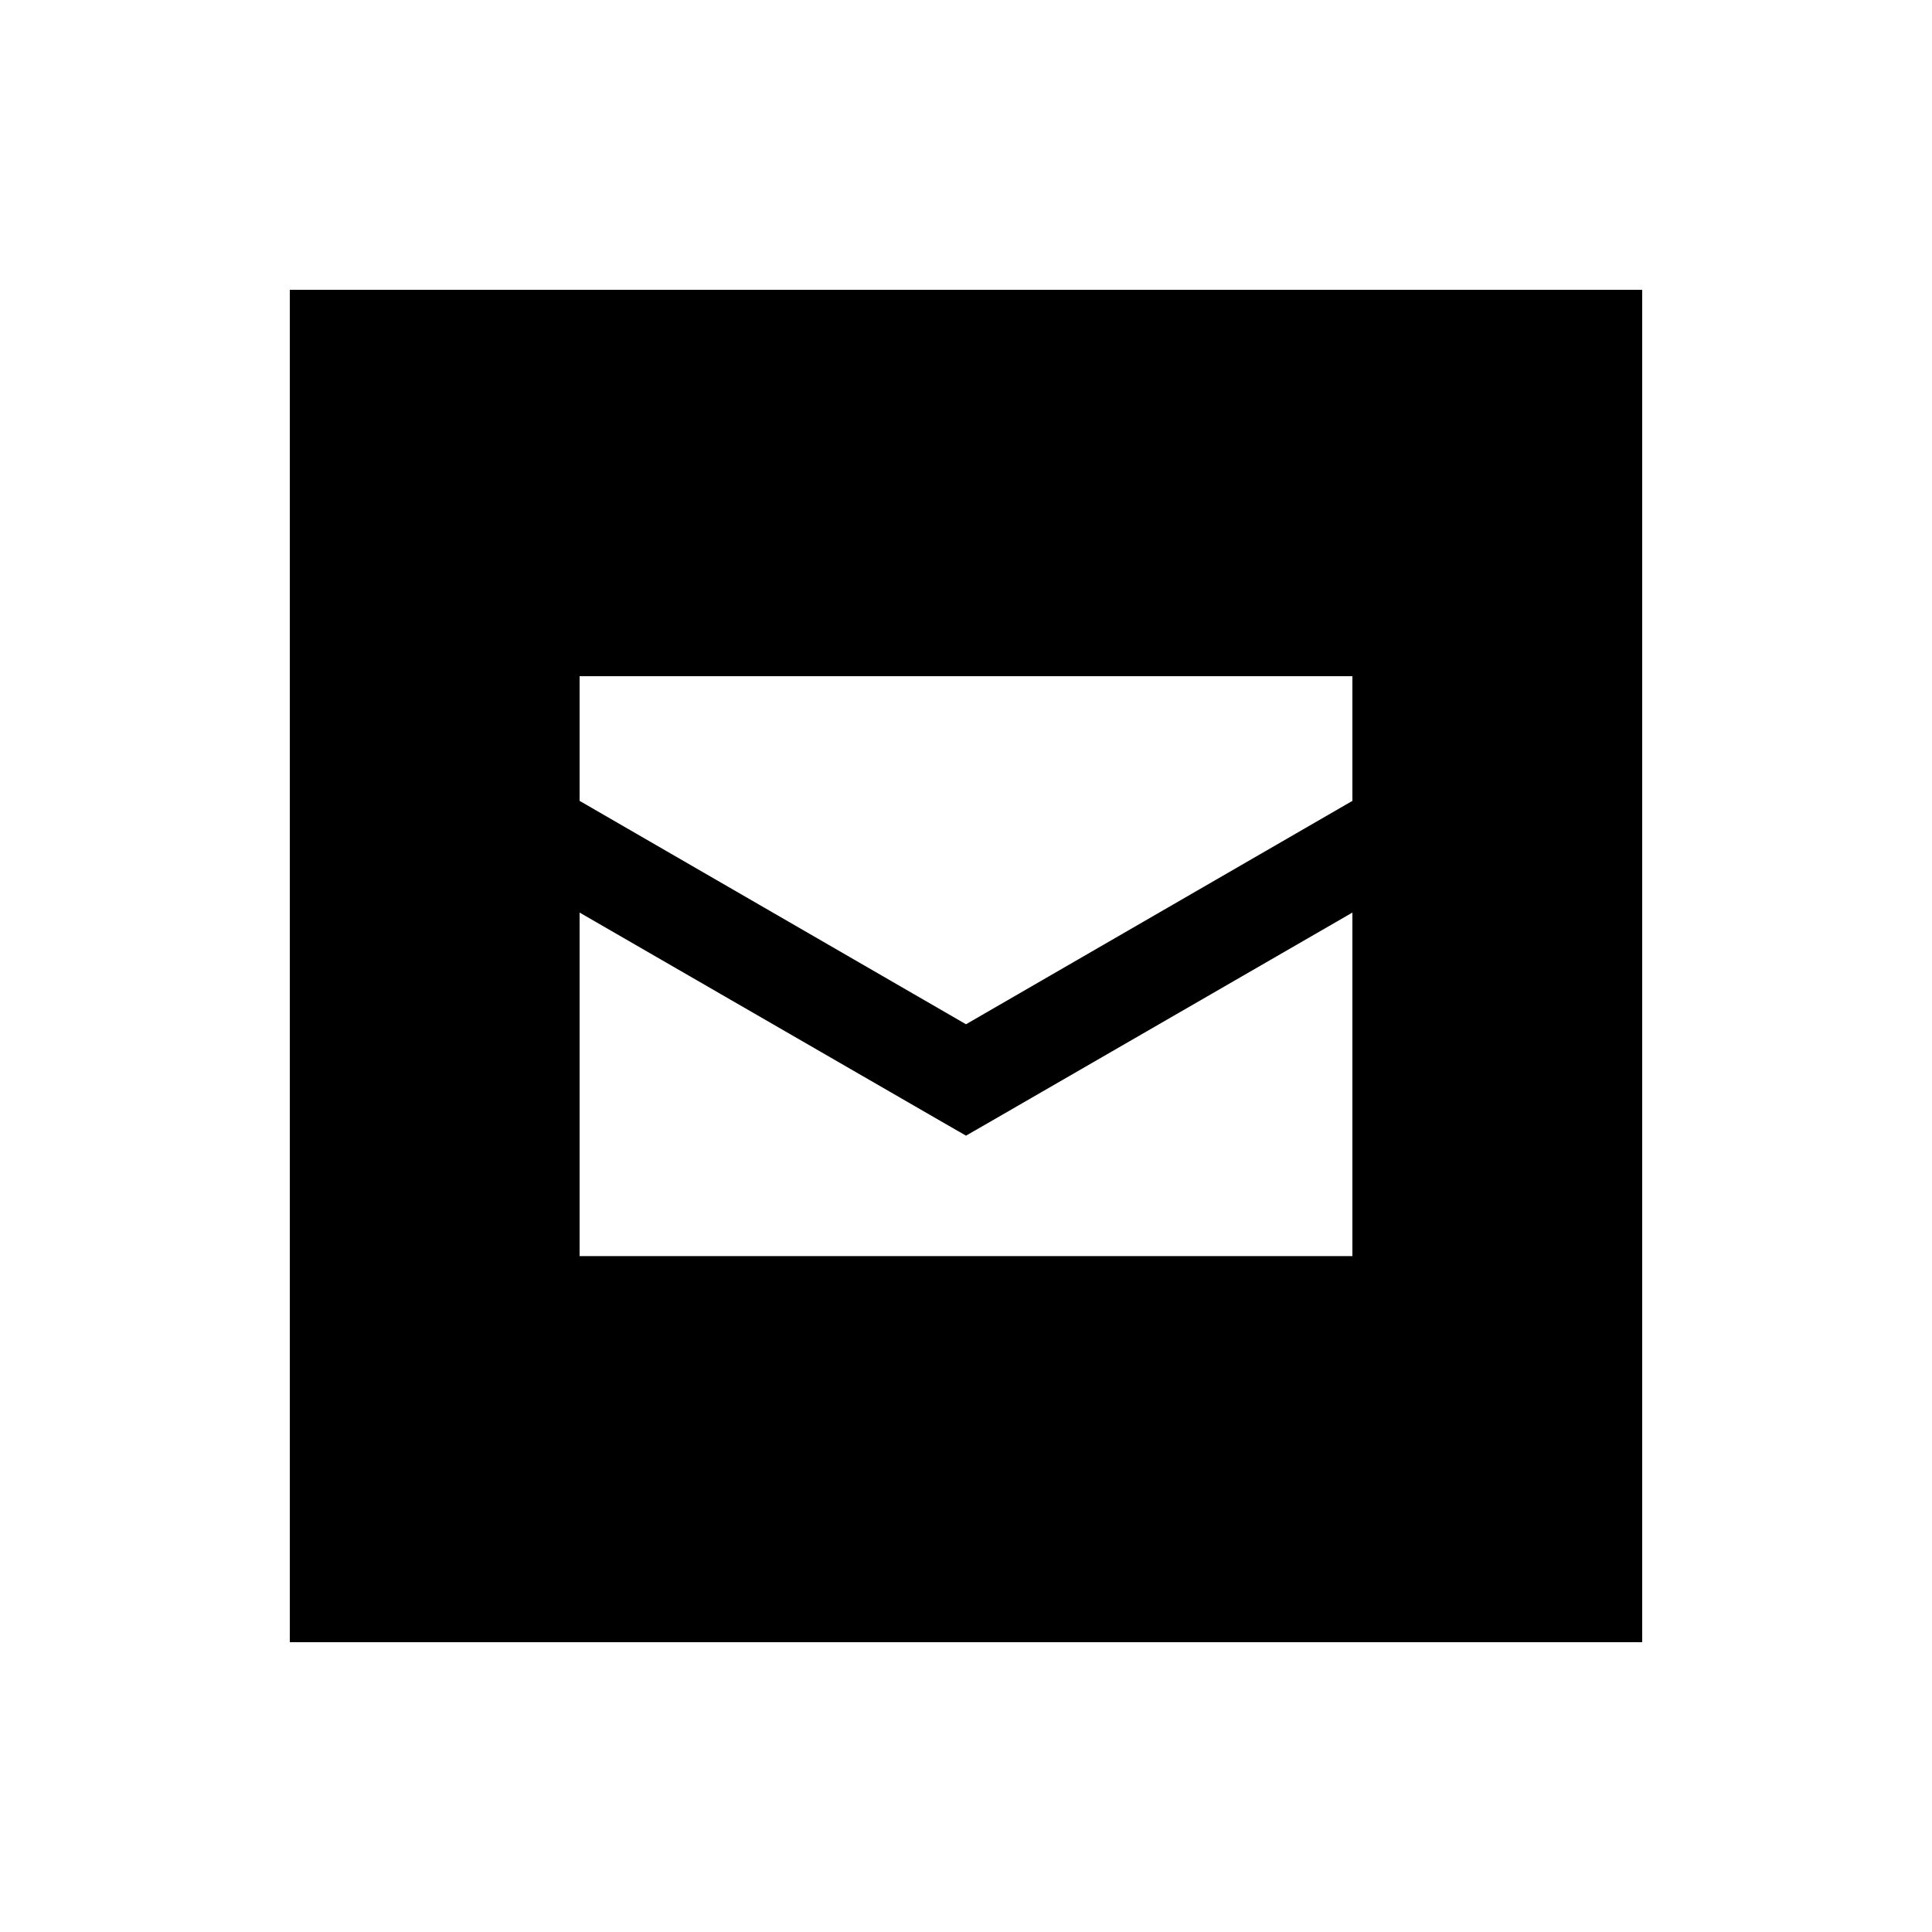
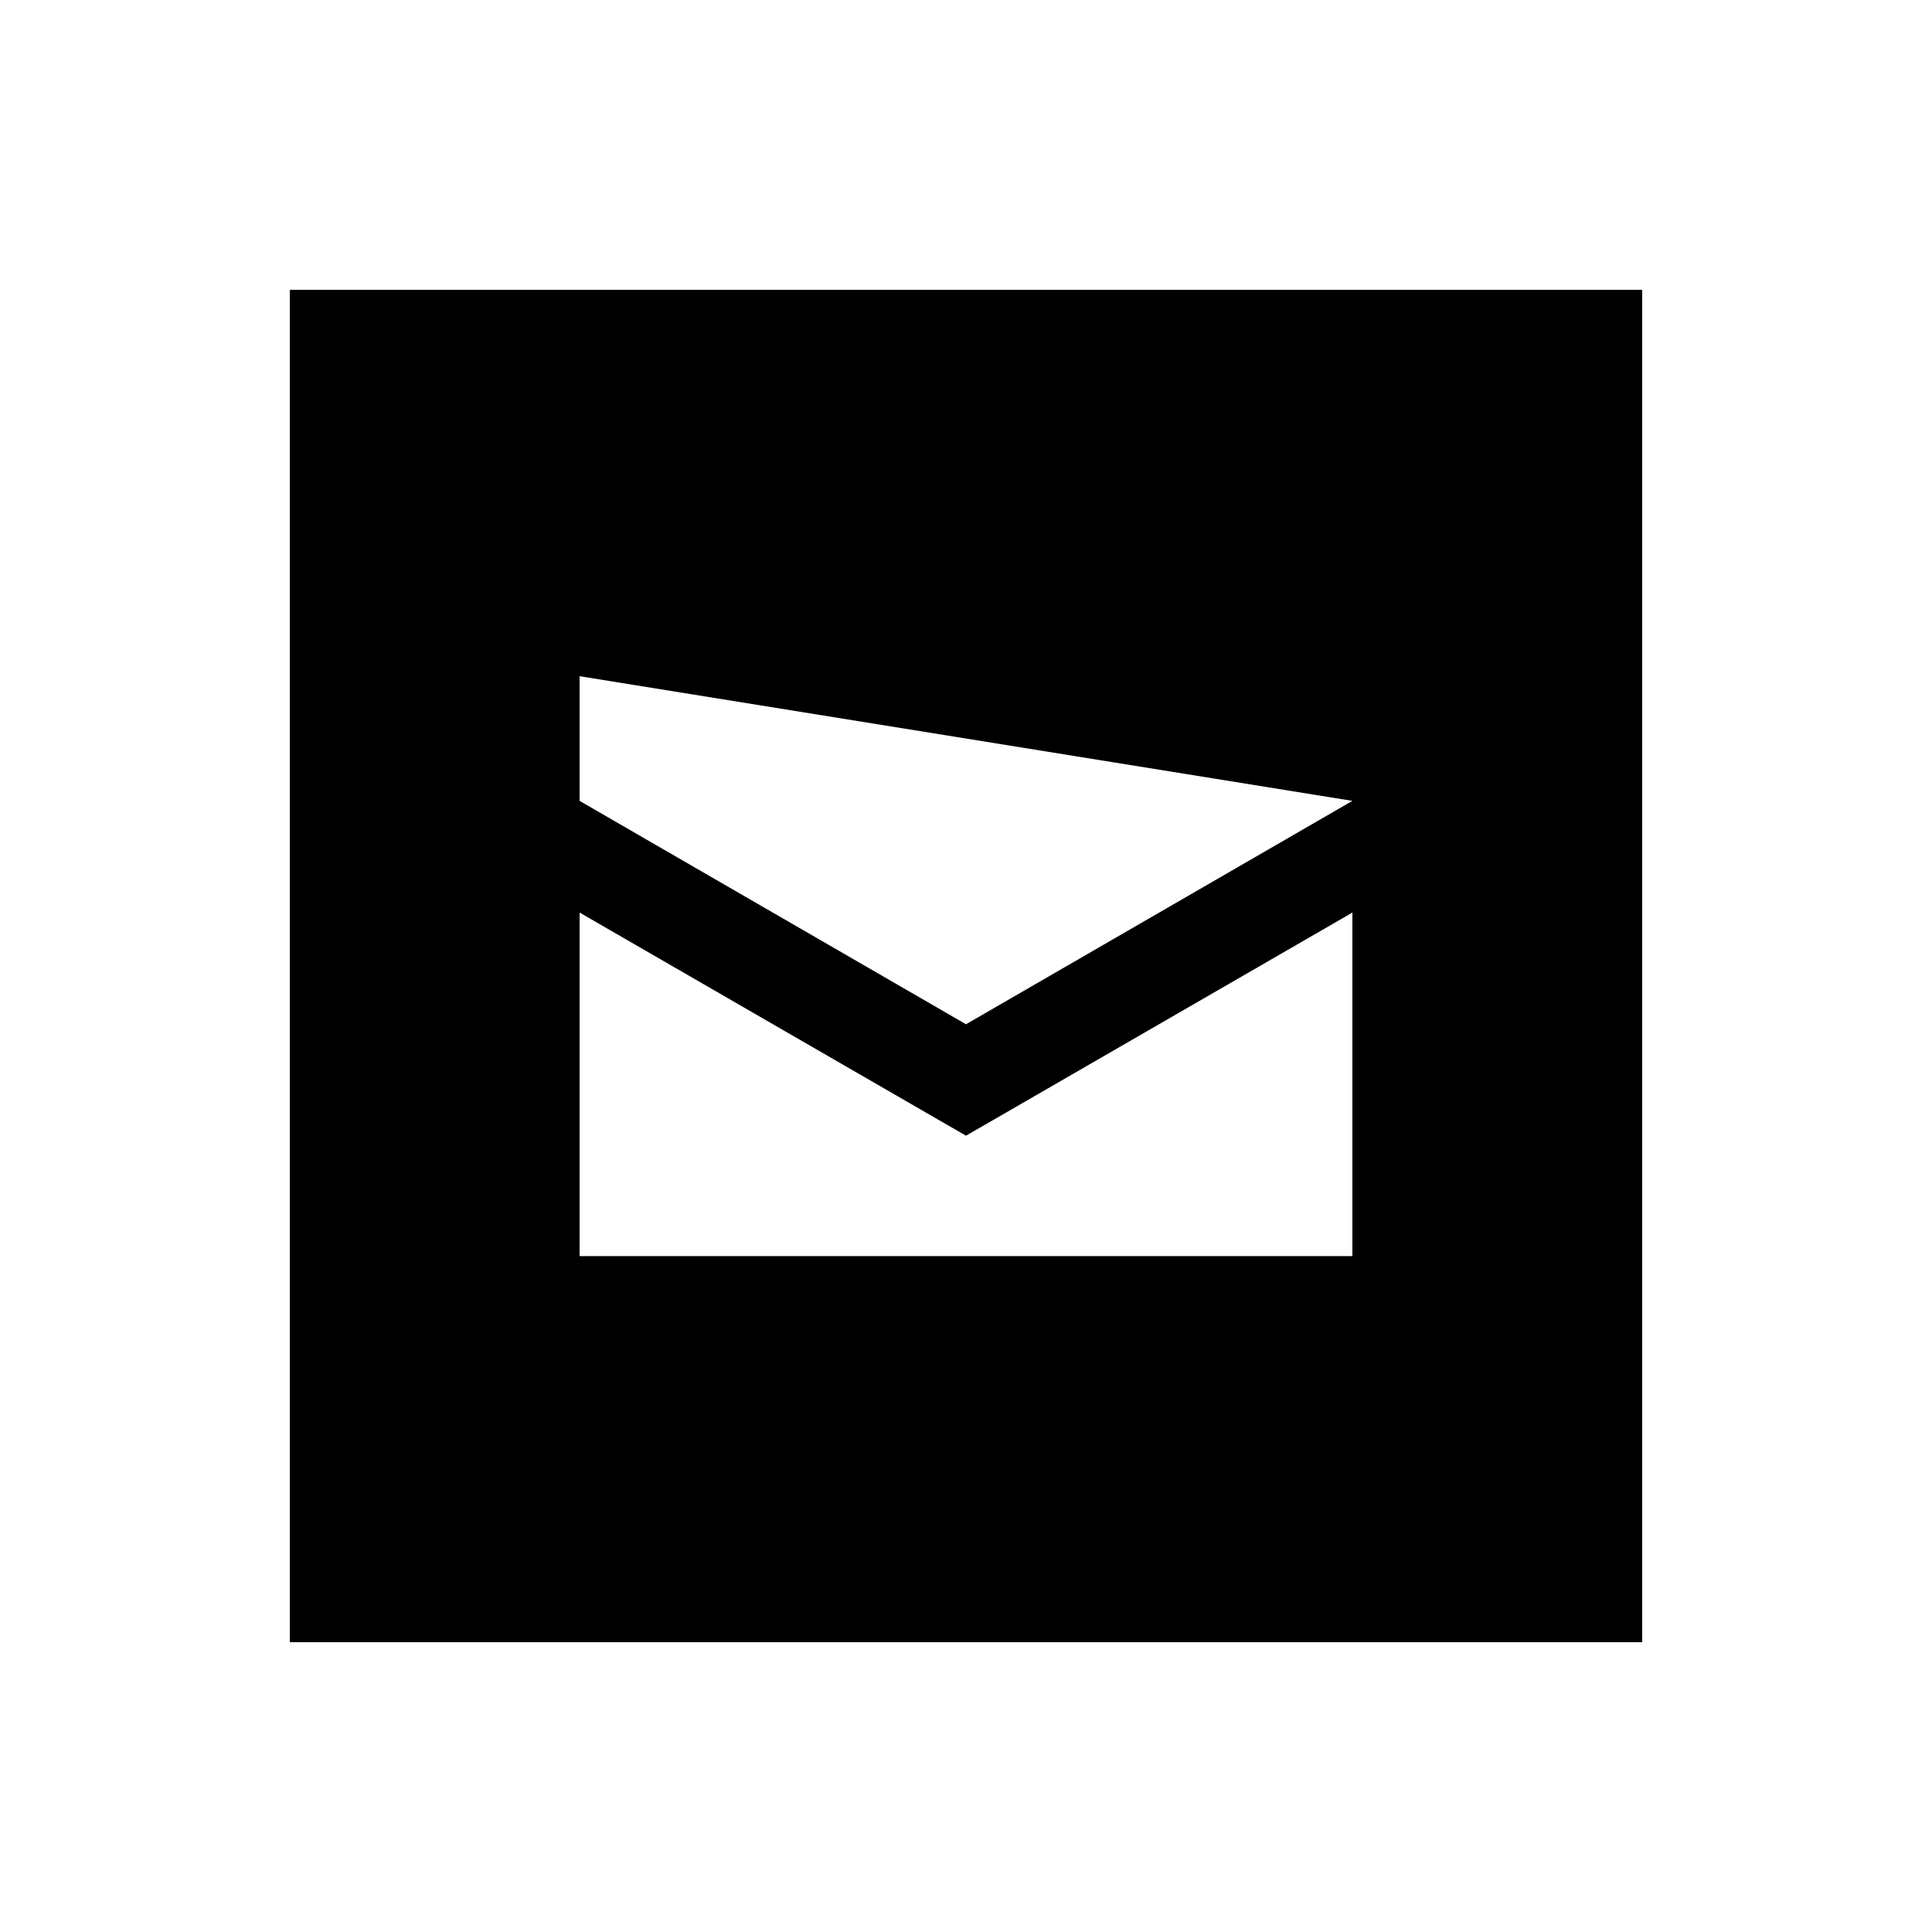
<svg xmlns="http://www.w3.org/2000/svg" viewBox="0 0 640 640">
-   <path fill="currentColor" d="M544 96L96 96L96 544L544 544L544 96zM192 224L448 224L448 265.3L320 339.3L192 265.3L192 224zM328 371.6L448 302.3L448 416.1L192 416.1L192 302.3L312 371.6L320 376.2L328 371.6z" />
+   <path fill="currentColor" d="M544 96L96 96L96 544L544 544L544 96zM192 224L448 265.3L320 339.3L192 265.3L192 224zM328 371.6L448 302.3L448 416.1L192 416.1L192 302.3L312 371.6L320 376.2L328 371.6z" />
</svg>